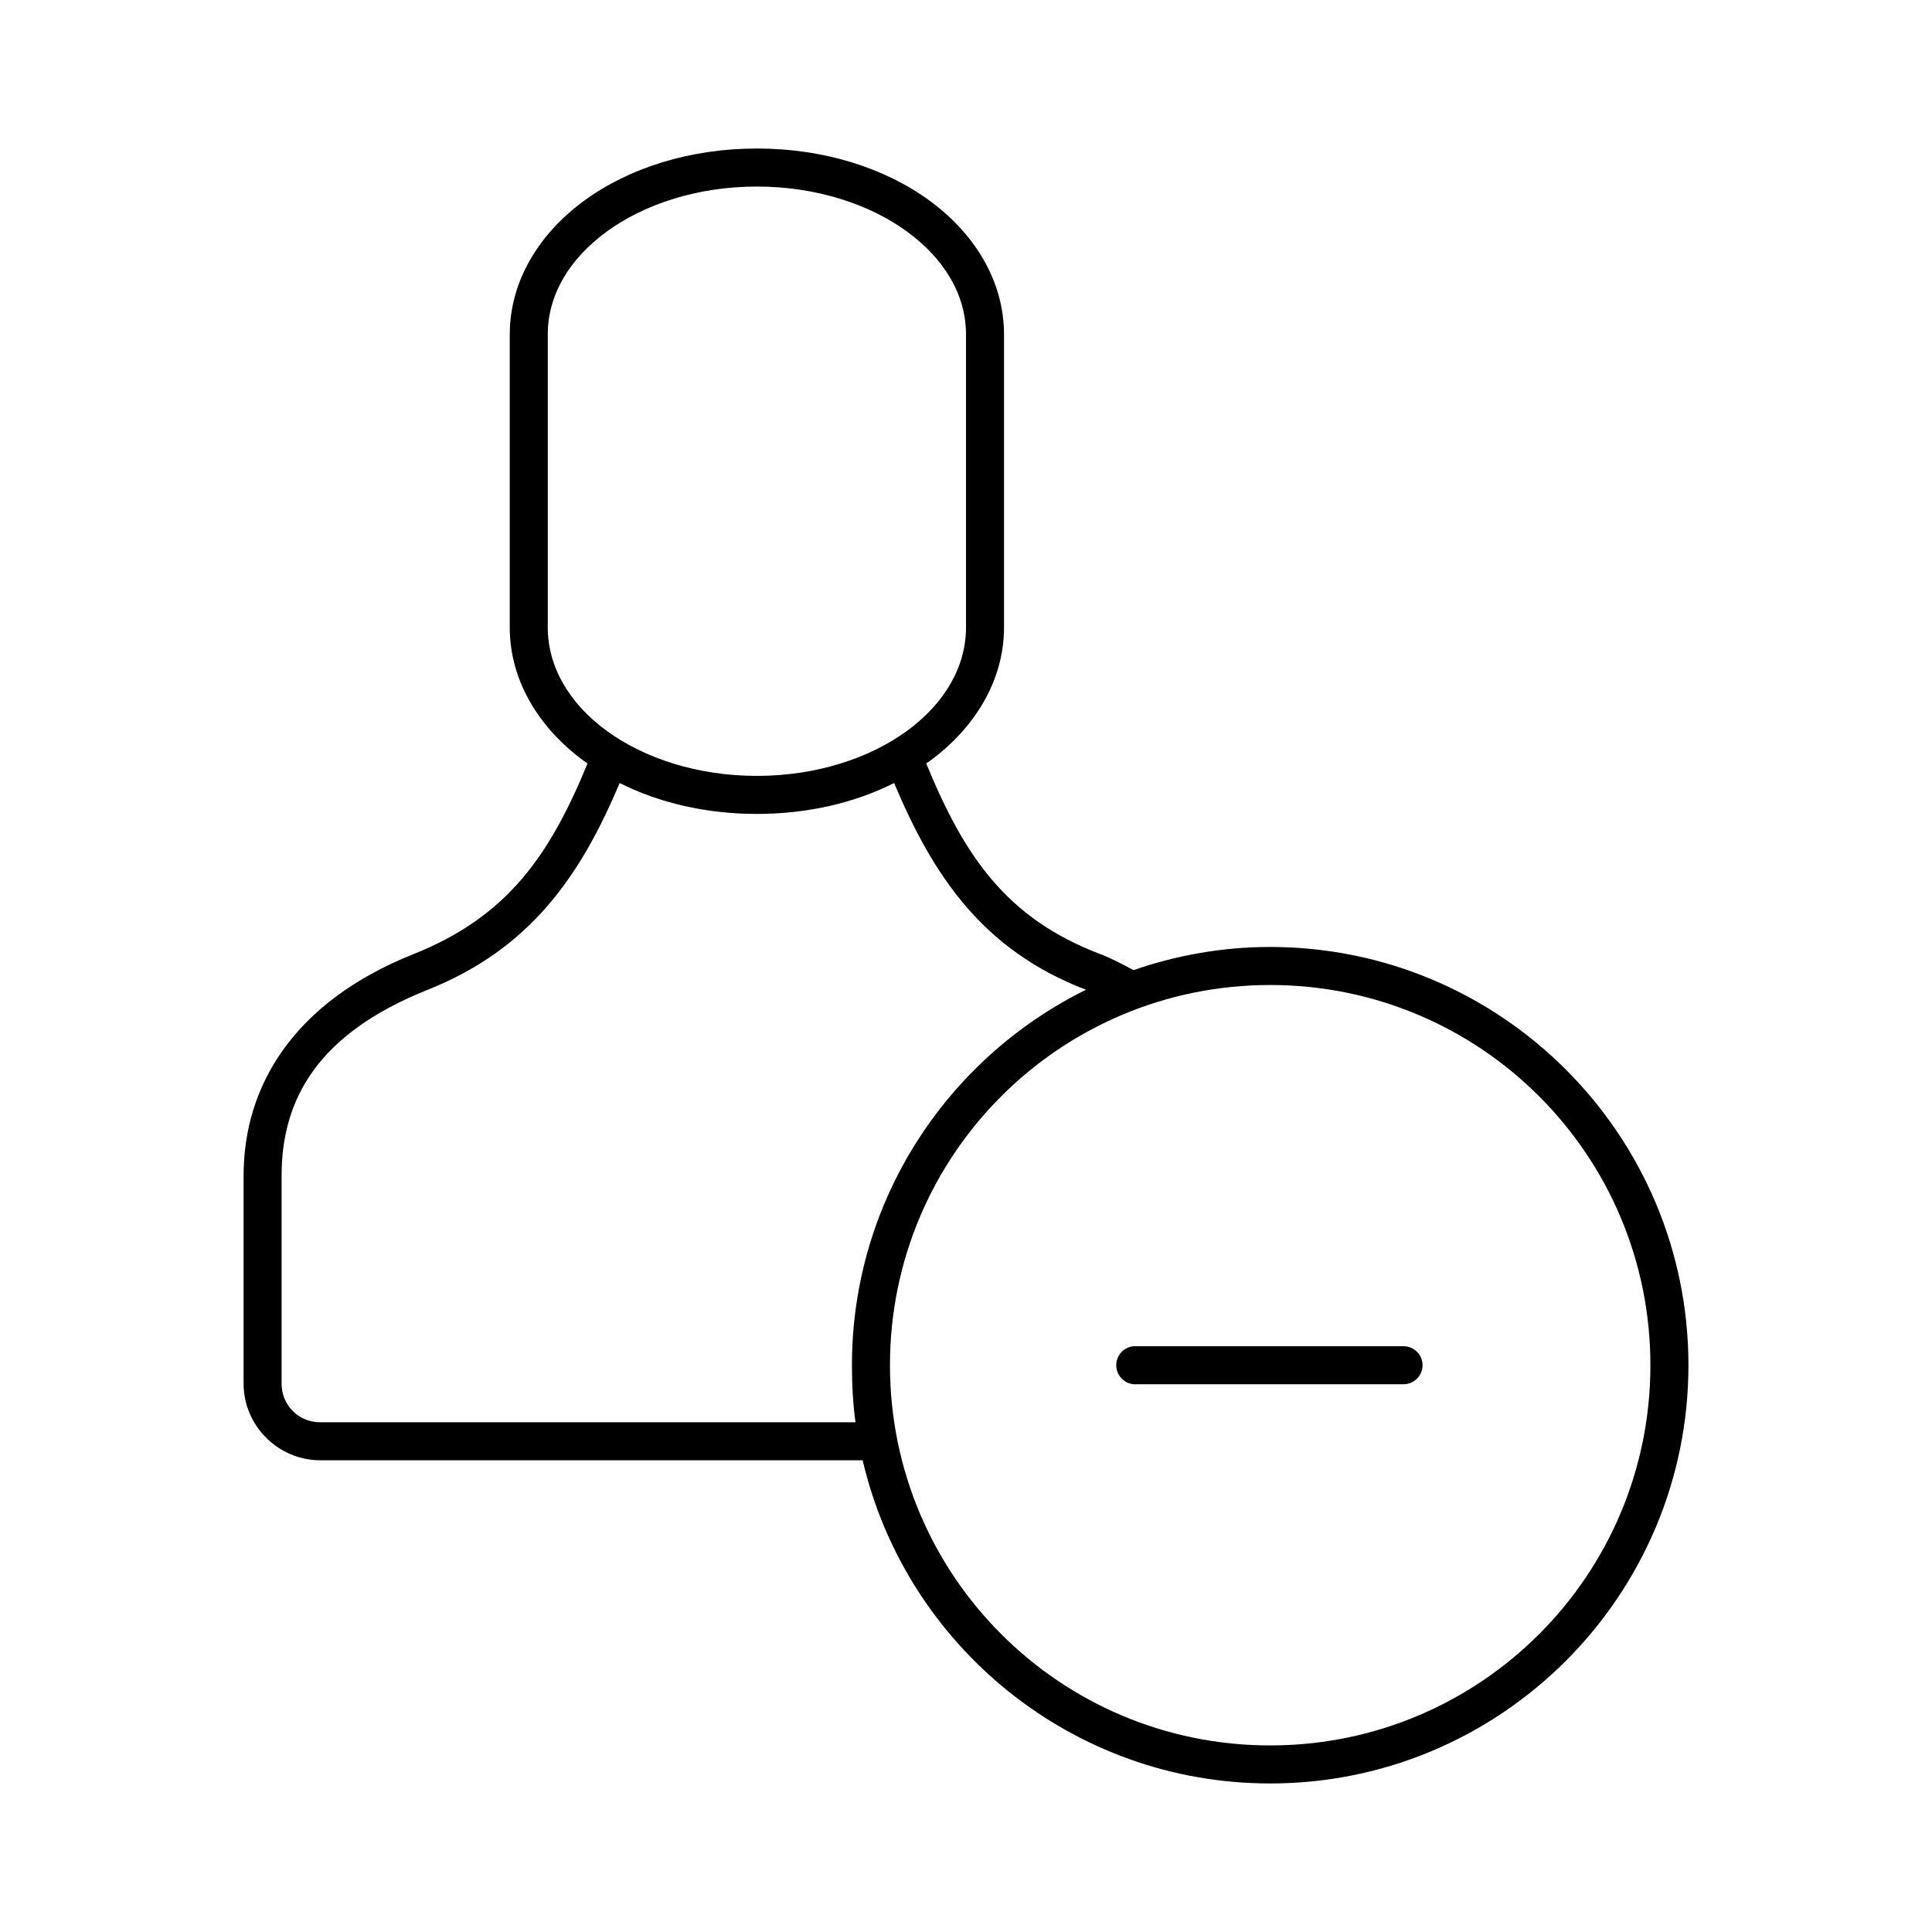
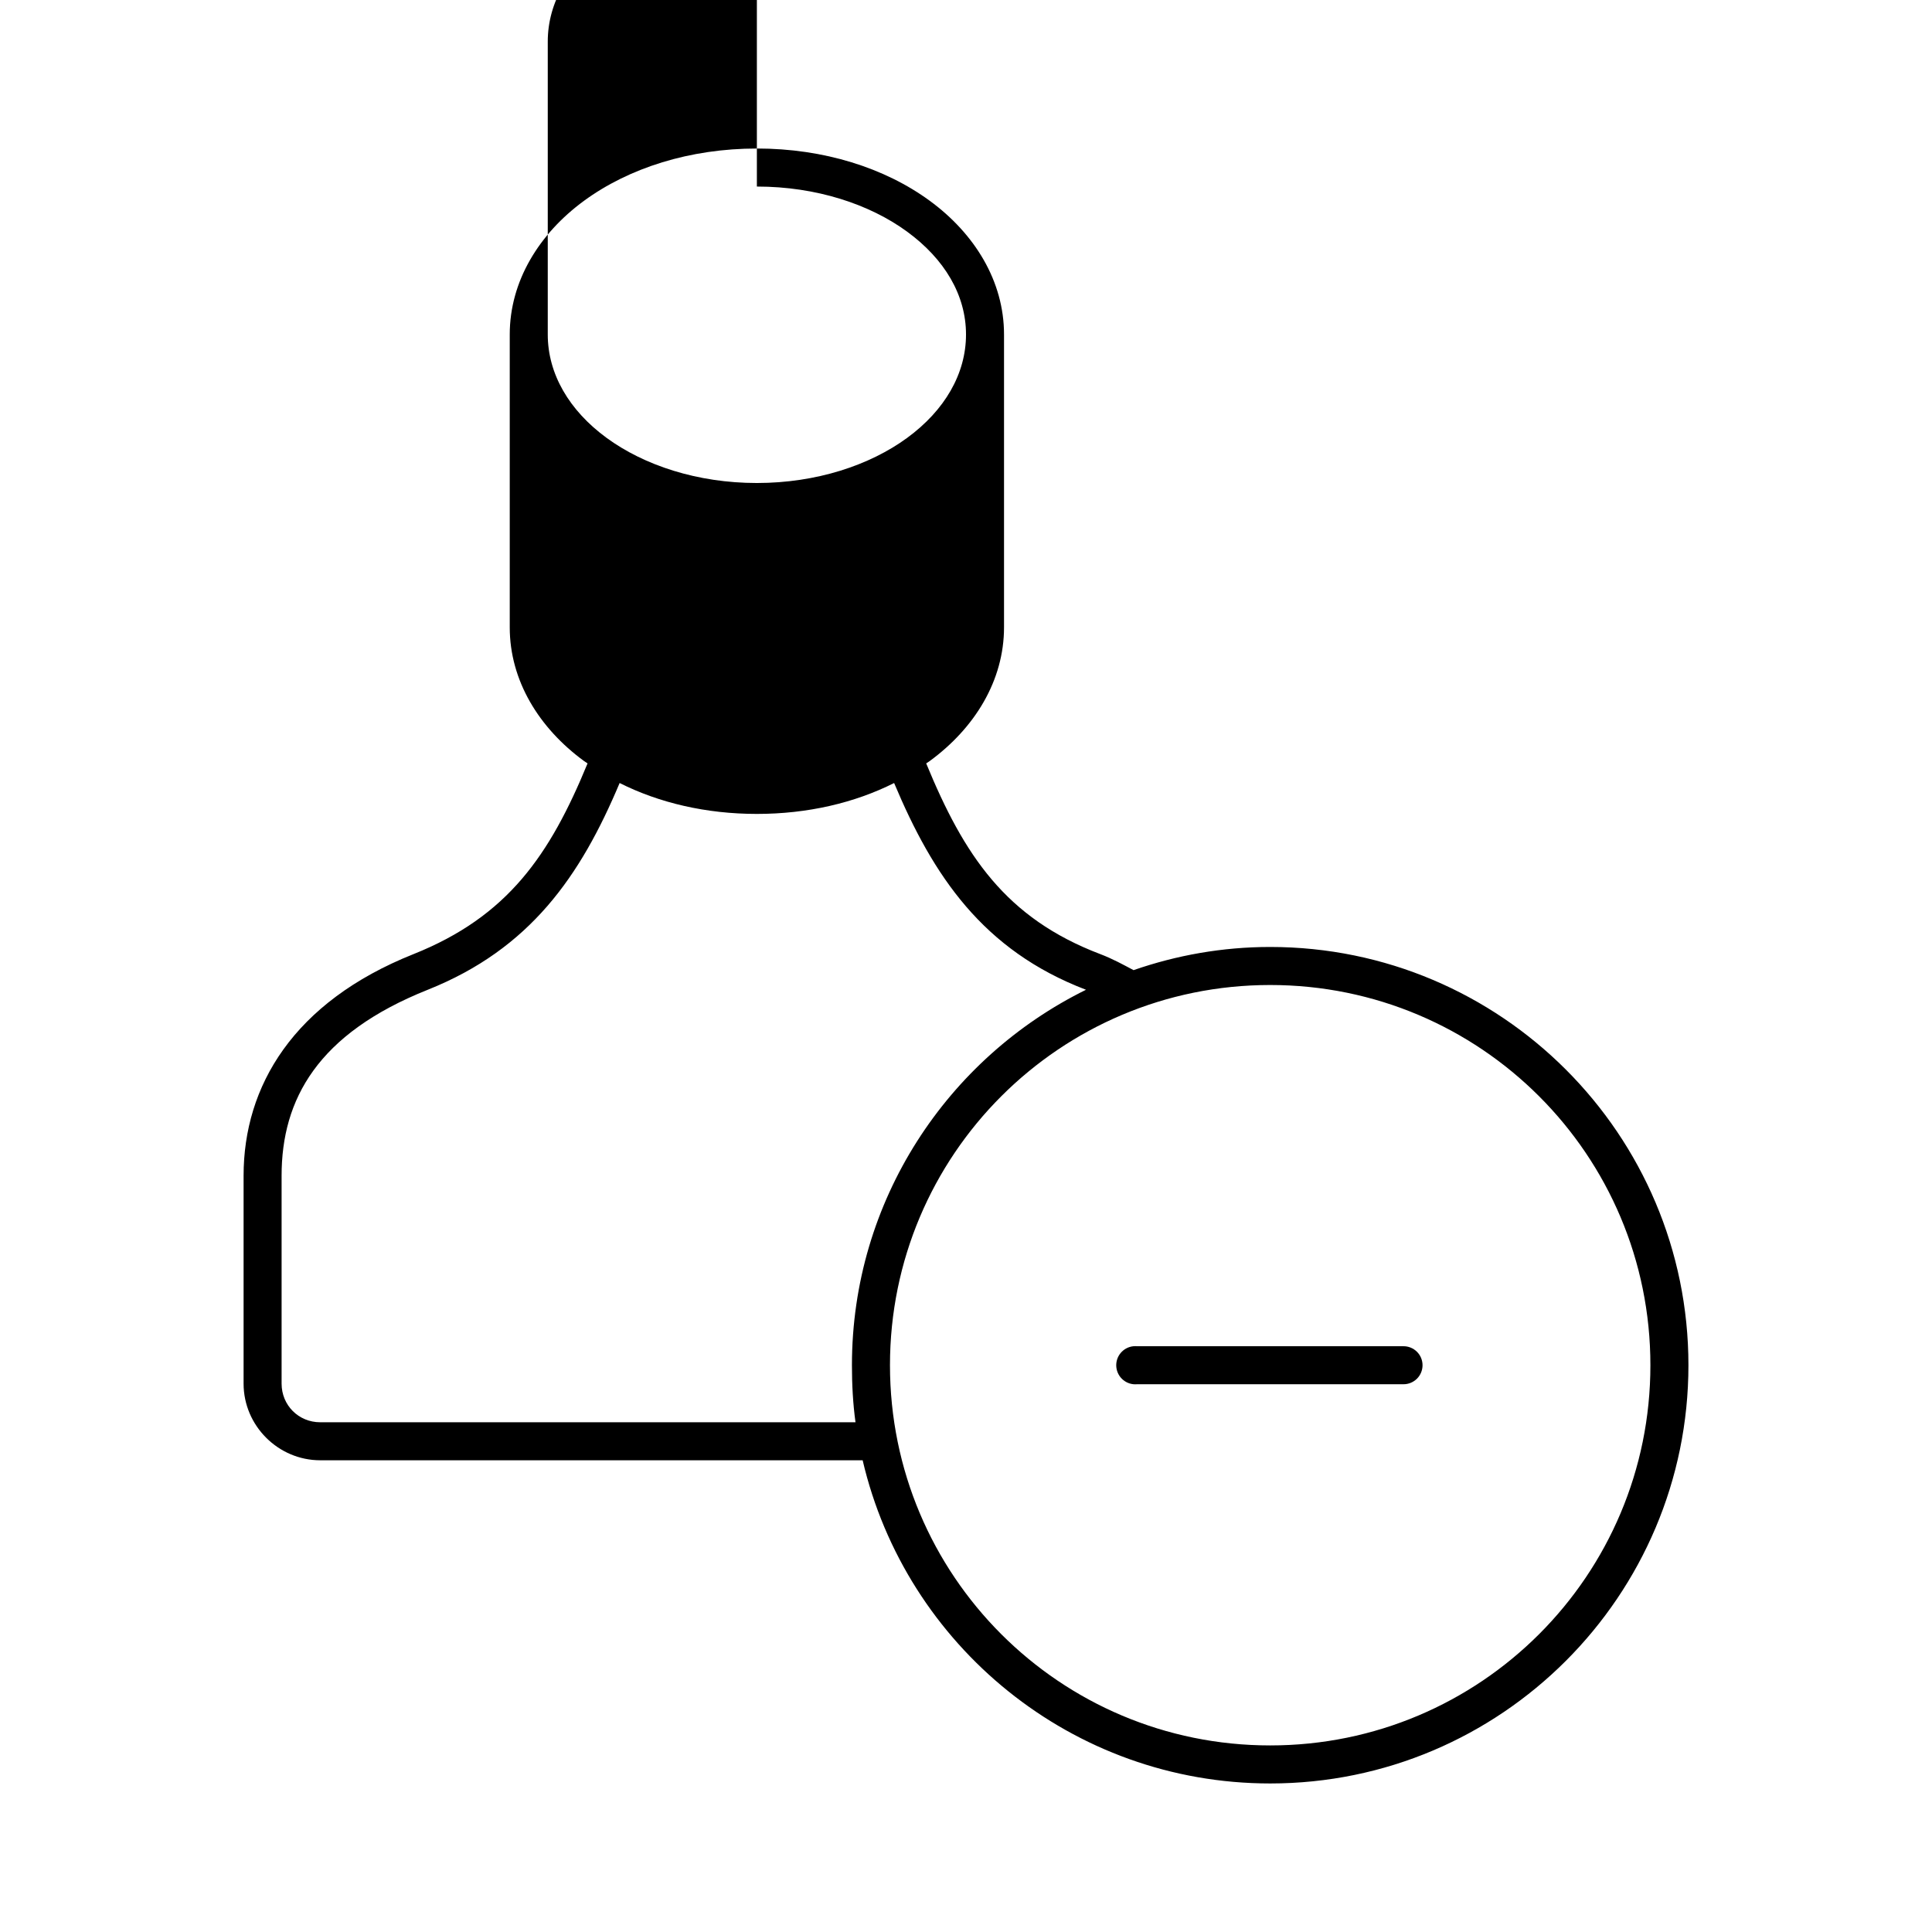
<svg xmlns="http://www.w3.org/2000/svg" fill="#000000" width="800px" height="800px" version="1.1" viewBox="144 144 512 512">
-   <path d="m344.58 183.36c-17.734 0-33.895 5.129-45.812 13.855-11.918 8.73-19.68 21.312-19.68 35.426v77.617c0 14.113 7.762 26.695 19.68 35.422 0.297 0.219 0.641 0.418 0.941 0.633-10.004 24.312-21.129 40.562-46.129 50.539-31.844 12.703-45.027 35-45.027 58.723v55.105c0 11.141 9.176 20.309 20.309 20.309h143.75c11.43 49.051 55.5 85.648 108 85.648 61.152 0 110.84-49.684 110.84-110.84 0-61.152-49.684-110.84-110.84-110.84-12.691 0-24.848 2.199-36.211 6.141-2.652-1.406-5.523-3-8.82-4.25-25.074-9.539-36.109-26.18-46.129-50.539 0.305-0.215 0.648-0.414 0.945-0.633 11.918-8.727 19.68-21.309 19.68-35.422v-77.617c0-14.113-7.762-26.695-19.68-35.426-11.918-8.727-28.078-13.855-45.816-13.855zm0 10.078c15.758 0 29.895 4.688 39.832 11.965 9.941 7.277 15.59 16.816 15.59 27.238v77.617c0 10.418-5.648 20.117-15.59 27.395-9.938 7.277-24.074 11.965-39.832 11.965-15.754 0-29.895-4.688-39.832-11.965s-15.586-16.977-15.586-27.395v-77.617c0-10.422 5.648-19.961 15.586-27.238s24.078-11.965 39.832-11.965zm-36.367 158.07c10.469 5.266 22.93 8.188 36.367 8.188s25.902-2.922 36.371-8.188c10.332 24.609 23.531 44.348 50.852 54.789-36.719 18.102-62.031 55.875-62.031 99.5 0 5.133 0.266 10.172 0.945 15.117h-141.86c-5.719 0-10.23-4.496-10.23-10.234v-55.105c0-20.262 9.57-37.645 38.73-49.277 27.16-10.84 40.48-30.133 50.852-54.789zm172.4 53.527c55.707 0 100.76 45.055 100.76 100.76 0 55.711-45.055 100.76-100.76 100.76-55.711 0-100.76-45.051-100.76-100.76 0-55.707 45.051-100.76 100.76-100.76zm-36.211 95.727c-2.785 0.258-4.828 2.727-4.566 5.508 0.262 2.785 2.727 4.828 5.508 4.566h70.535c1.348 0.02 2.648-0.504 3.609-1.449 0.961-0.945 1.5-2.238 1.5-3.59 0-1.348-0.539-2.641-1.5-3.586-0.961-0.945-2.262-1.469-3.609-1.449h-70.535c-0.312-0.031-0.629-0.031-0.941 0z" />
+   <path d="m344.58 183.36c-17.734 0-33.895 5.129-45.812 13.855-11.918 8.73-19.68 21.312-19.68 35.426v77.617c0 14.113 7.762 26.695 19.68 35.422 0.297 0.219 0.641 0.418 0.941 0.633-10.004 24.312-21.129 40.562-46.129 50.539-31.844 12.703-45.027 35-45.027 58.723v55.105c0 11.141 9.176 20.309 20.309 20.309h143.75c11.43 49.051 55.5 85.648 108 85.648 61.152 0 110.84-49.684 110.84-110.84 0-61.152-49.684-110.84-110.84-110.84-12.691 0-24.848 2.199-36.211 6.141-2.652-1.406-5.523-3-8.82-4.25-25.074-9.539-36.109-26.18-46.129-50.539 0.305-0.215 0.648-0.414 0.945-0.633 11.918-8.727 19.68-21.309 19.68-35.422v-77.617c0-14.113-7.762-26.695-19.68-35.426-11.918-8.727-28.078-13.855-45.816-13.855zm0 10.078c15.758 0 29.895 4.688 39.832 11.965 9.941 7.277 15.59 16.816 15.59 27.238c0 10.418-5.648 20.117-15.59 27.395-9.938 7.277-24.074 11.965-39.832 11.965-15.754 0-29.895-4.688-39.832-11.965s-15.586-16.977-15.586-27.395v-77.617c0-10.422 5.648-19.961 15.586-27.238s24.078-11.965 39.832-11.965zm-36.367 158.07c10.469 5.266 22.93 8.188 36.367 8.188s25.902-2.922 36.371-8.188c10.332 24.609 23.531 44.348 50.852 54.789-36.719 18.102-62.031 55.875-62.031 99.5 0 5.133 0.266 10.172 0.945 15.117h-141.86c-5.719 0-10.23-4.496-10.23-10.234v-55.105c0-20.262 9.57-37.645 38.73-49.277 27.16-10.84 40.48-30.133 50.852-54.789zm172.4 53.527c55.707 0 100.76 45.055 100.76 100.76 0 55.711-45.055 100.76-100.76 100.76-55.711 0-100.76-45.051-100.76-100.76 0-55.707 45.051-100.76 100.76-100.76zm-36.211 95.727c-2.785 0.258-4.828 2.727-4.566 5.508 0.262 2.785 2.727 4.828 5.508 4.566h70.535c1.348 0.02 2.648-0.504 3.609-1.449 0.961-0.945 1.5-2.238 1.5-3.59 0-1.348-0.539-2.641-1.5-3.586-0.961-0.945-2.262-1.469-3.609-1.449h-70.535c-0.312-0.031-0.629-0.031-0.941 0z" />
</svg>